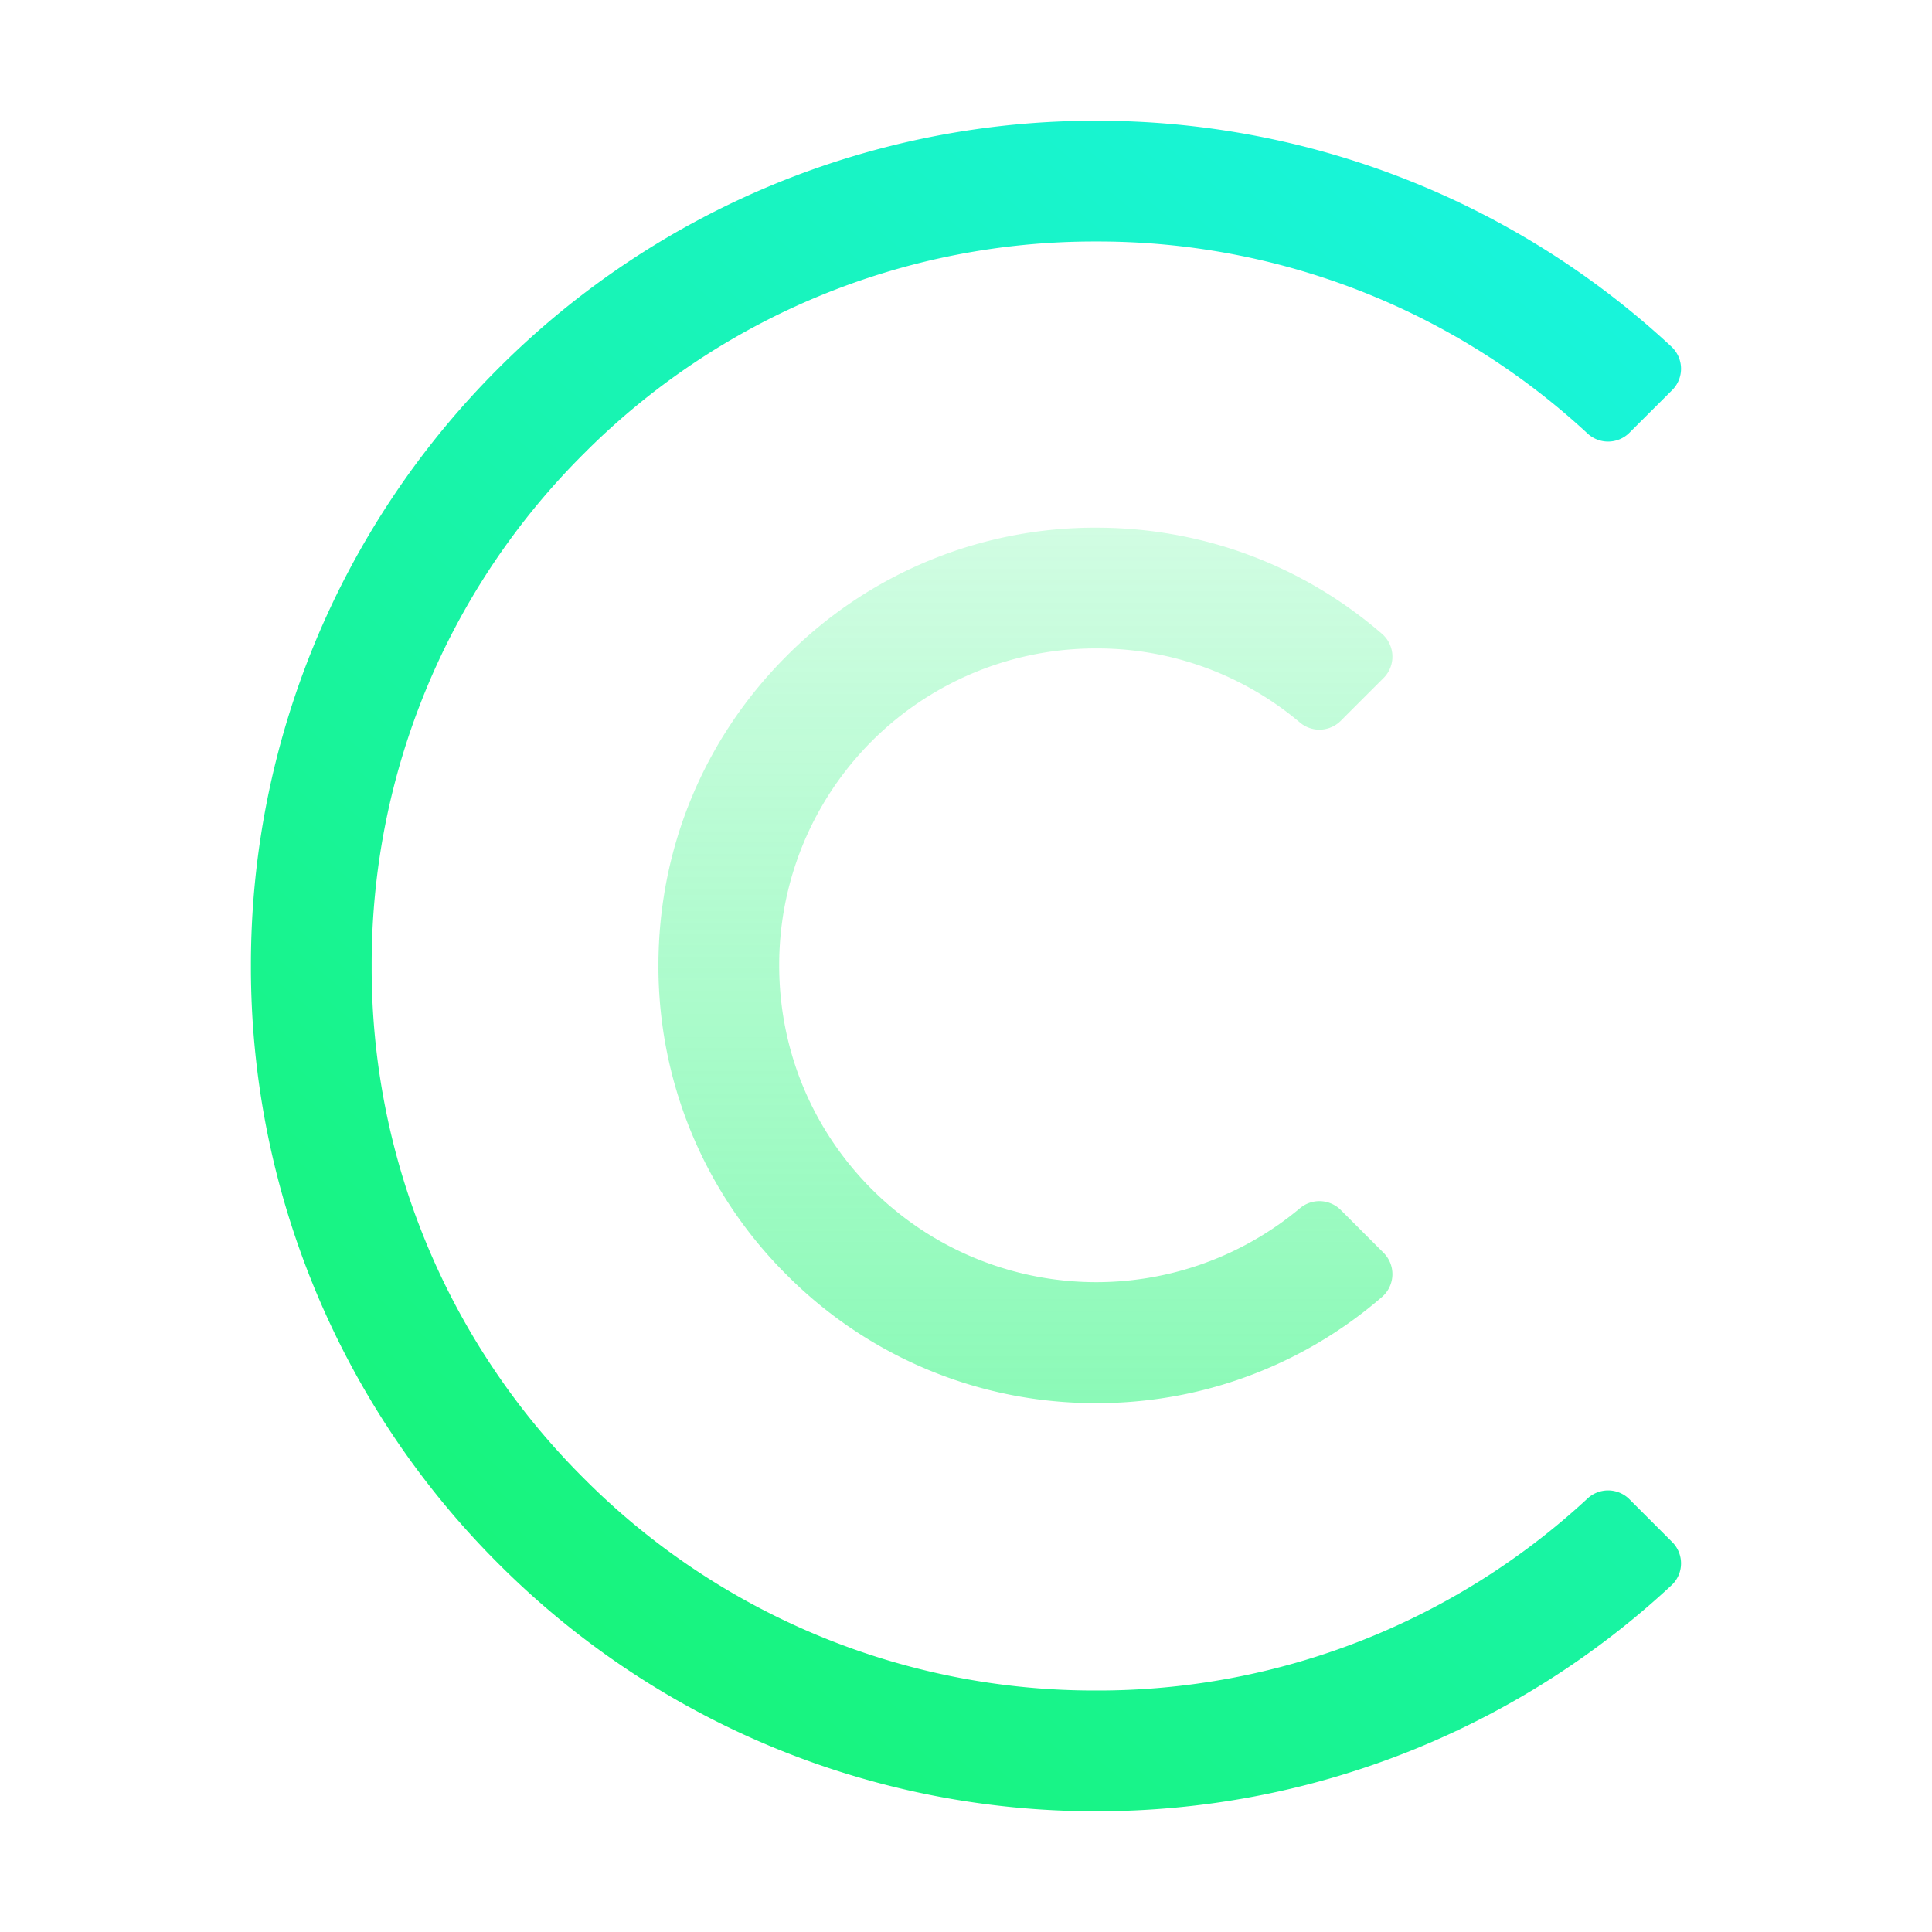
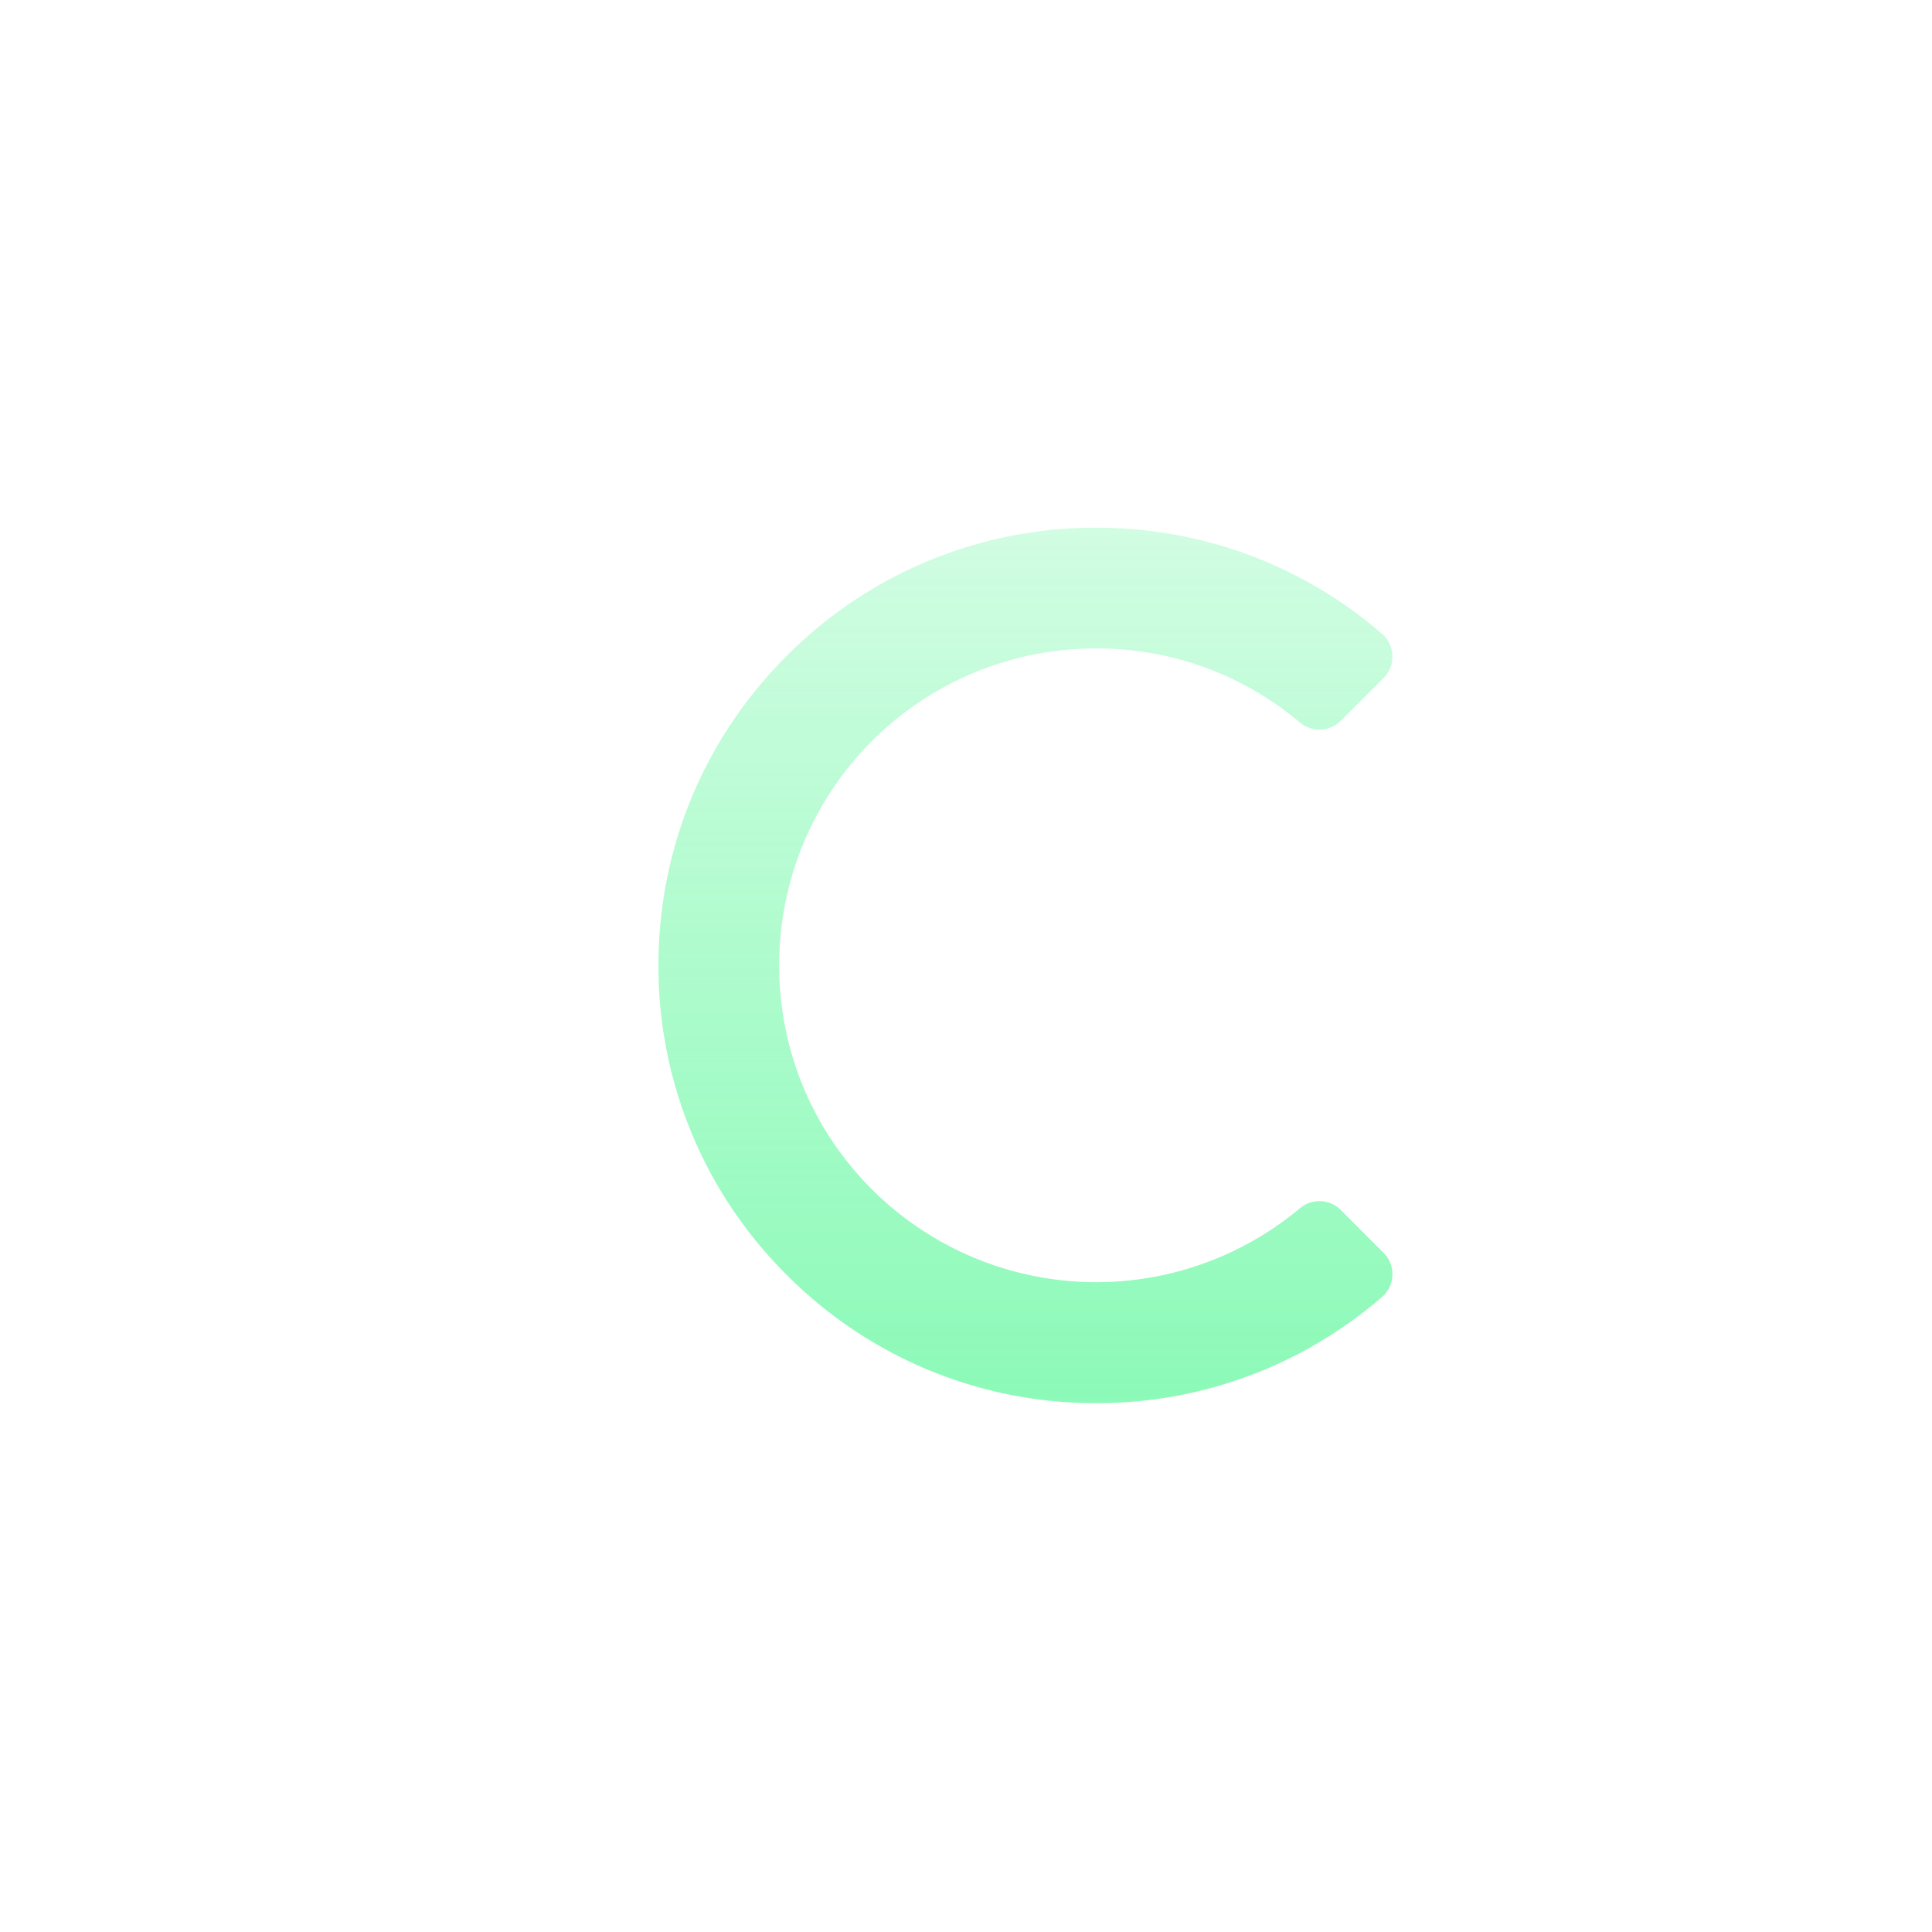
<svg xmlns="http://www.w3.org/2000/svg" width="16" height="16" viewBox="0 0 16 16">
  <defs>
    <linearGradient id="a" x1="85.781%" x2="14.219%" y1="0%" y2="100%">
      <stop offset="0%" stop-color="#18F4DE" />
      <stop offset="100%" stop-color="#18F470" />
    </linearGradient>
    <linearGradient id="b" x1="50%" x2="50%" y1="0%" y2="100%">
      <stop offset="0%" stop-color="#18F470" stop-opacity=".2" />
      <stop offset="100%" stop-color="#18F470" stop-opacity=".5" />
    </linearGradient>
  </defs>
  <g fill="none" fill-rule="evenodd">
    <path d="M0 0h16v16H0z" />
-     <path fill="url(#a)" d="M7 14a6.98 6.98 0 0 1-4.95-2.05A6.98 6.98 0 0 1 0 7a6.98 6.98 0 0 1 2.05-4.95A6.98 6.98 0 0 1 7 0a6.98 6.98 0 0 1 4.764 1.871.25.25 0 0 1 .006.36l-.354.353a.25.25 0 0 1-.347.006A5.96 5.96 0 0 0 7 1a5.96 5.96 0 0 0-4.243 1.757A5.96 5.96 0 0 0 1 7a5.96 5.96 0 0 0 1.757 4.243A5.96 5.96 0 0 0 7 13a5.96 5.96 0 0 0 4.069-1.59.25.25 0 0 1 .347.006l.354.354c.1.1.098.263-.006.359A6.98 6.98 0 0 1 7 14" transform="translate(2.078 1)" />
    <path fill="url(#b)" d="M7 10.62a3.6 3.6 0 0 1-2.563-1.062 3.6 3.6 0 0 1-1.062-2.563c0-.968.377-1.879 1.062-2.563A3.6 3.6 0 0 1 7 3.37c.878 0 1.709.31 2.367.879a.25.25 0 0 1 .013.366l-.355.355a.25.25 0 0 1-.336.015 2.6 2.6 0 0 0-1.687-.615 2.62 2.62 0 0 0-2.627 2.625c0 .701.273 1.36.769 1.856a2.63 2.63 0 0 0 3.545.154.25.25 0 0 1 .336.015l.355.355a.25.25 0 0 1-.013.366A3.6 3.6 0 0 1 7 10.62" transform="translate(2.078 1)" />
  </g>
</svg>